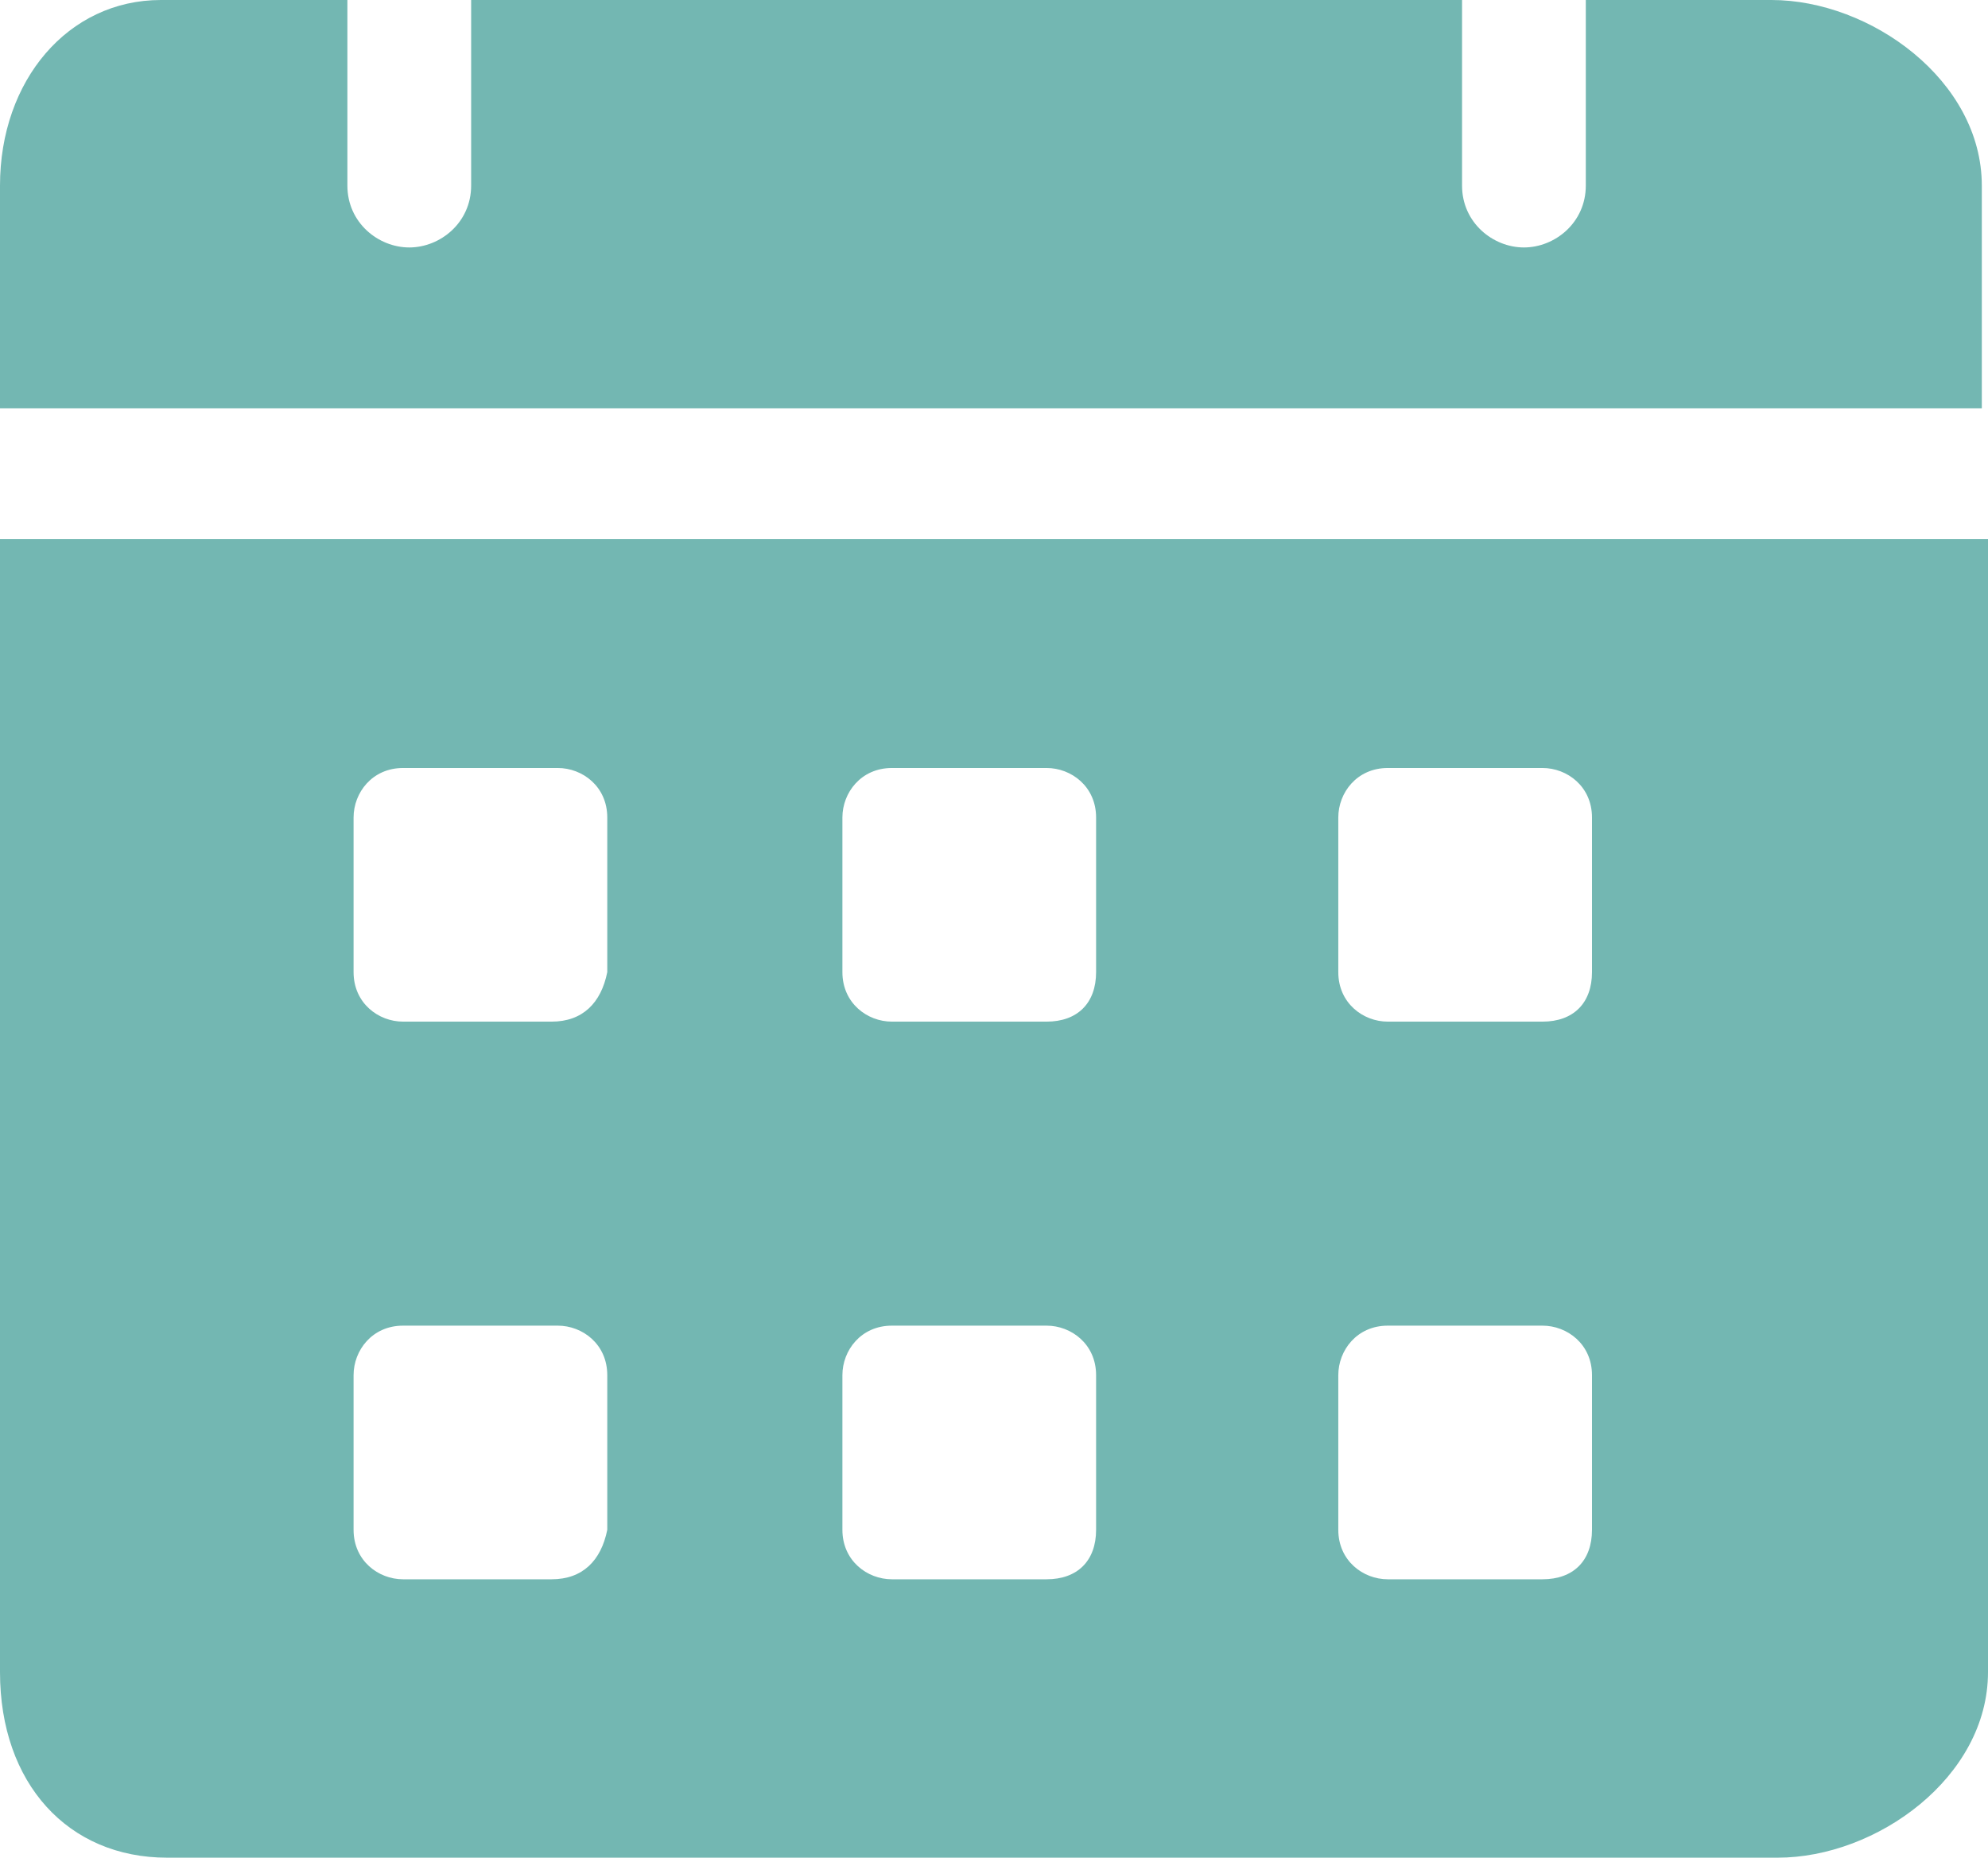
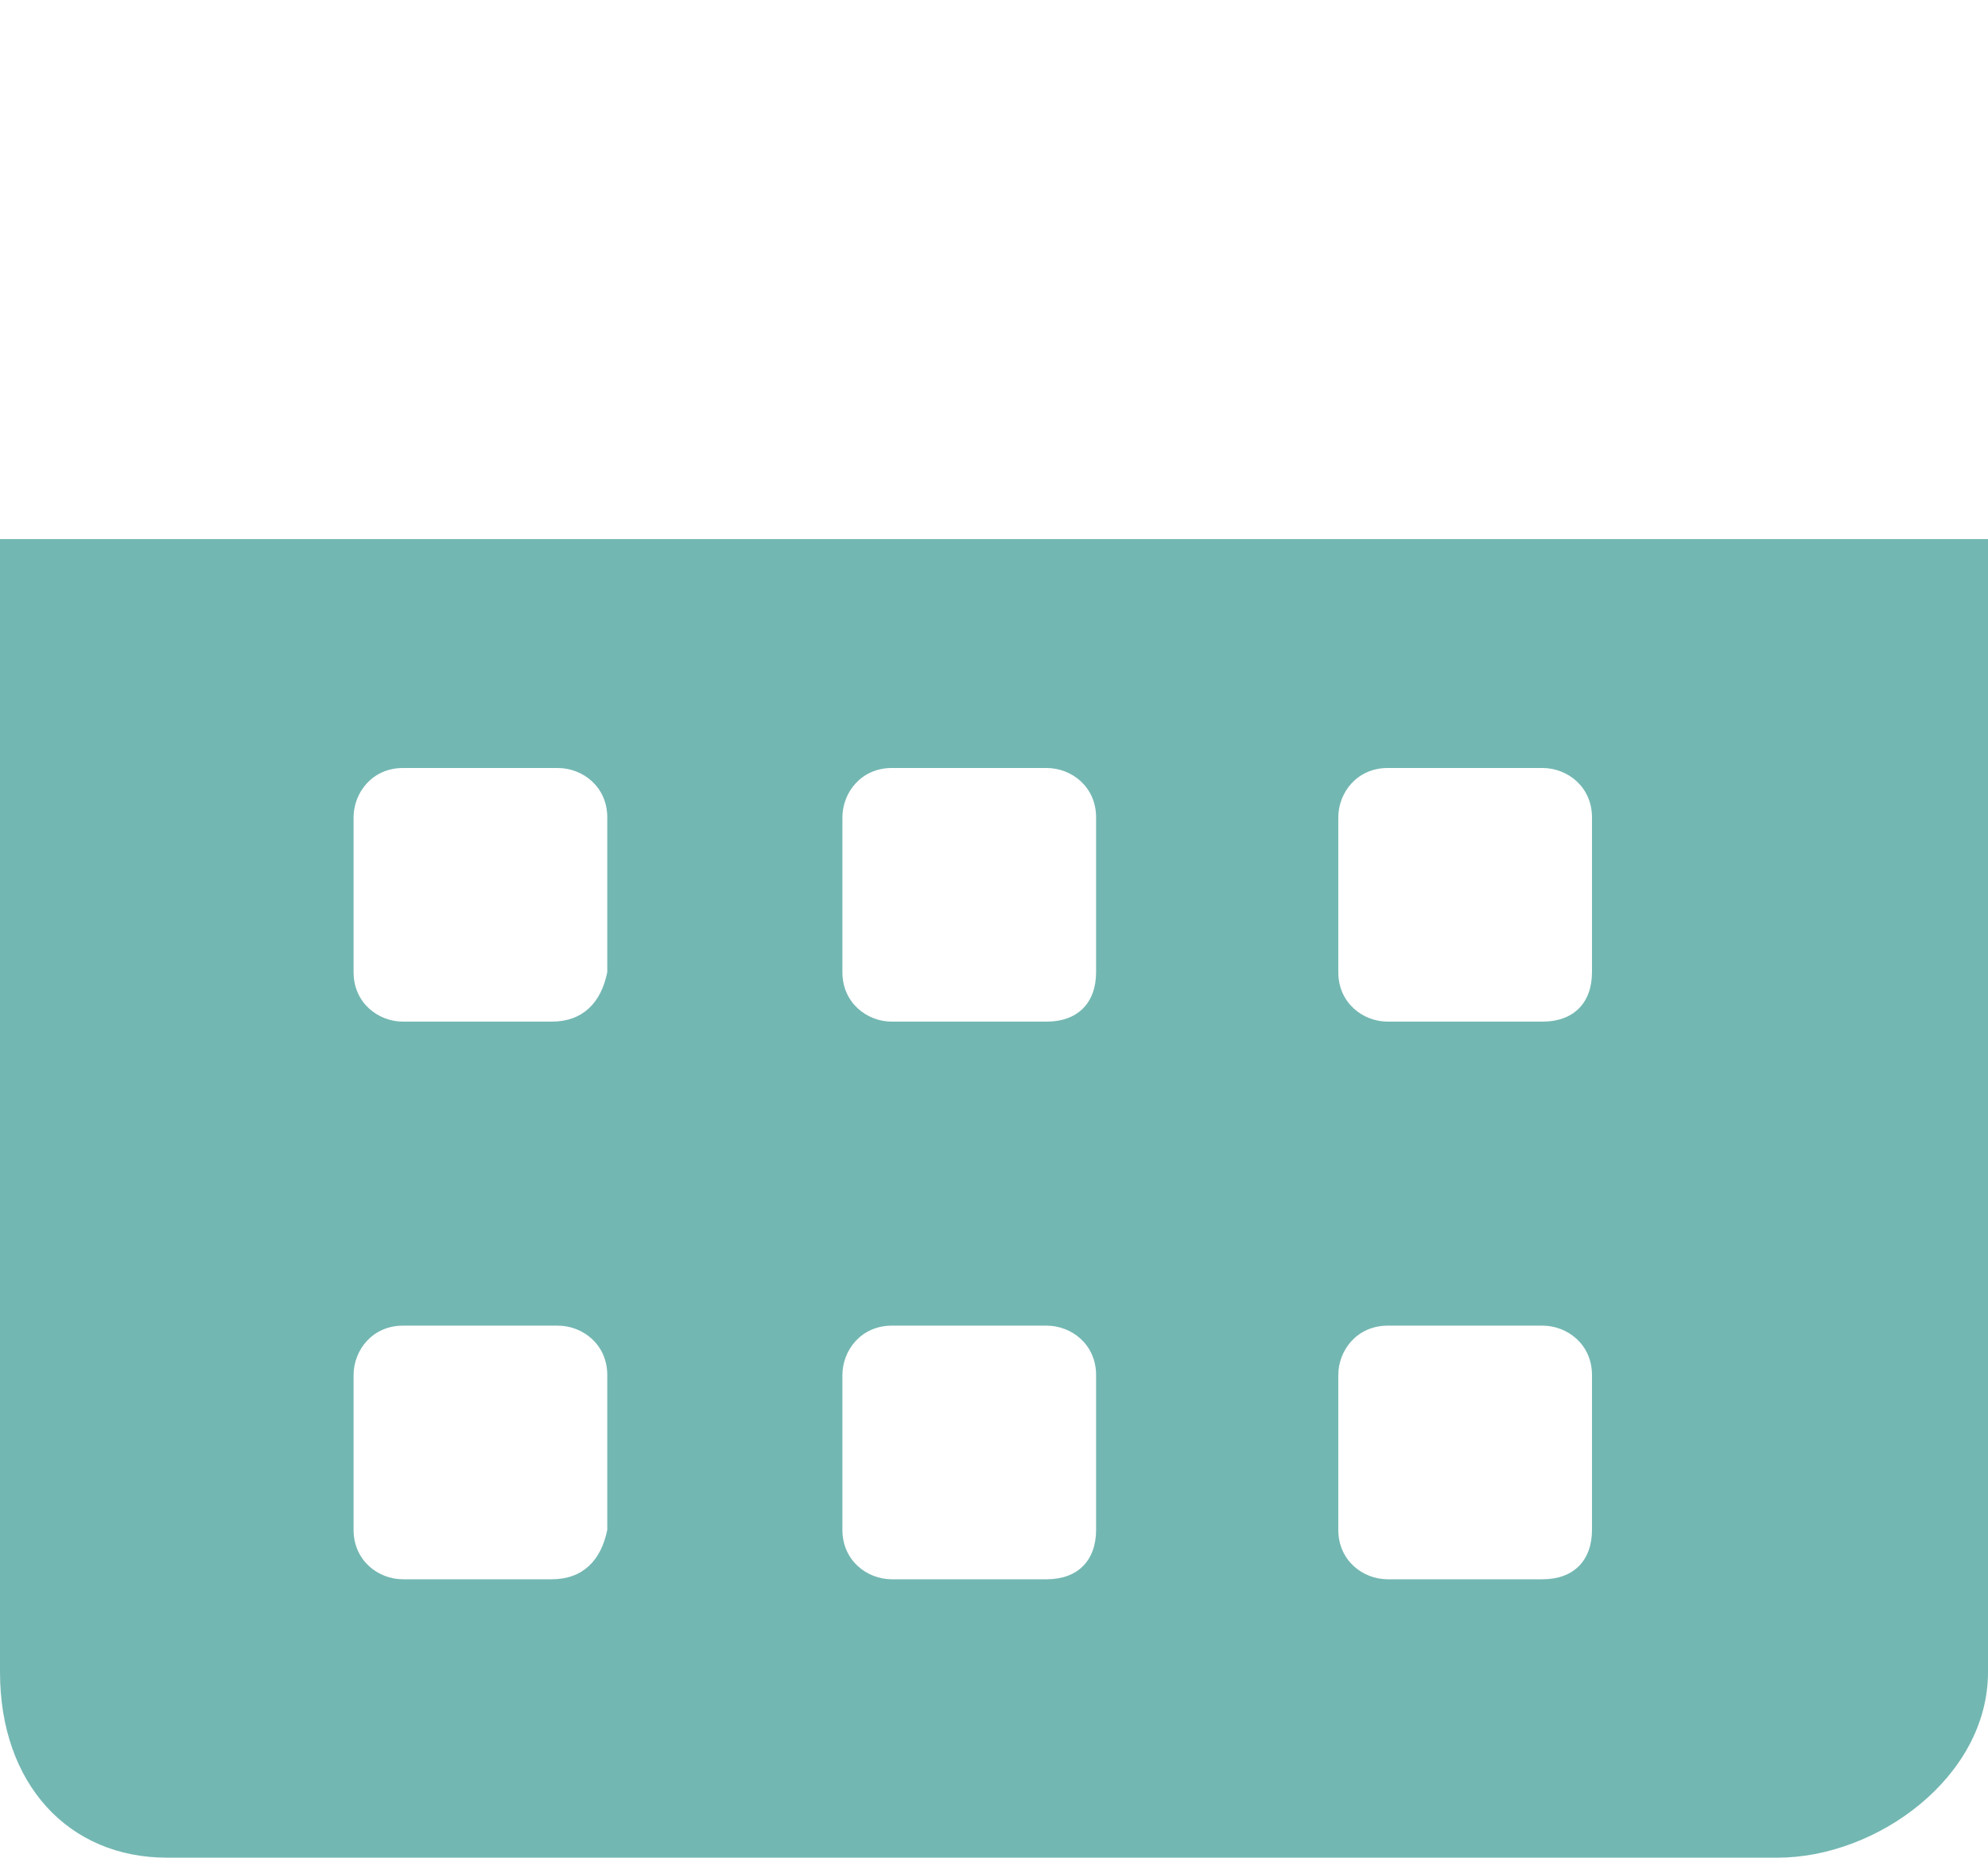
<svg xmlns="http://www.w3.org/2000/svg" id="Layer_2" viewBox="0 0 22.49 21.02">
  <defs>
    <style>
      .cls-1 {
        fill: #73b7b2;
      }
    </style>
  </defs>
  <g id="Layer_1-2" data-name="Layer_1">
    <g>
-       <path class="cls-1" d="M20.04,0h-2.1v2.1c0,.42-.35.7-.7.7s-.7-.28-.7-.7V0H5.33v2.1c0,.42-.35.7-.7.7s-.7-.28-.7-.7V0H1.82C.77,0,0,.91,0,2.1v2.52h22.42v-2.52c0-1.19-1.26-2.1-2.38-2.1" />
      <path class="cls-1" d="M0,6.1v12.82c0,1.26.77,2.1,1.89,2.1h18.22c1.12,0,2.38-.91,2.38-2.1V6.1H0ZM6.87,17.31c-.07.35-.28.56-.63.56h-1.68c-.28,0-.56-.21-.56-.56v-1.75c0-.28.21-.56.56-.56h1.75c.28,0,.56.21.56.56v1.75ZM6.87,11c-.07.35-.28.56-.63.56h-1.68c-.28,0-.56-.21-.56-.56v-1.75c0-.28.21-.56.56-.56h1.75c.28,0,.56.21.56.56v1.75ZM12.4,17.31c0,.35-.21.56-.56.56h-1.75c-.28,0-.56-.21-.56-.56v-1.75c0-.28.21-.56.56-.56h1.75c.28,0,.56.21.56.56v1.75ZM12.4,11c0,.35-.21.56-.56.56h-1.75c-.28,0-.56-.21-.56-.56v-1.75c0-.28.21-.56.56-.56h1.75c.28,0,.56.21.56.56v1.75ZM18.01,17.31c0,.35-.21.56-.56.56h-1.75c-.28,0-.56-.21-.56-.56v-1.75c0-.28.21-.56.56-.56h1.75c.28,0,.56.21.56.56v1.75ZM18.01,11c0,.35-.21.56-.56.56h-1.75c-.28,0-.56-.21-.56-.56v-1.75c0-.28.21-.56.56-.56h1.75c.28,0,.56.21.56.56v1.75Z" />
    </g>
  </g>
</svg>